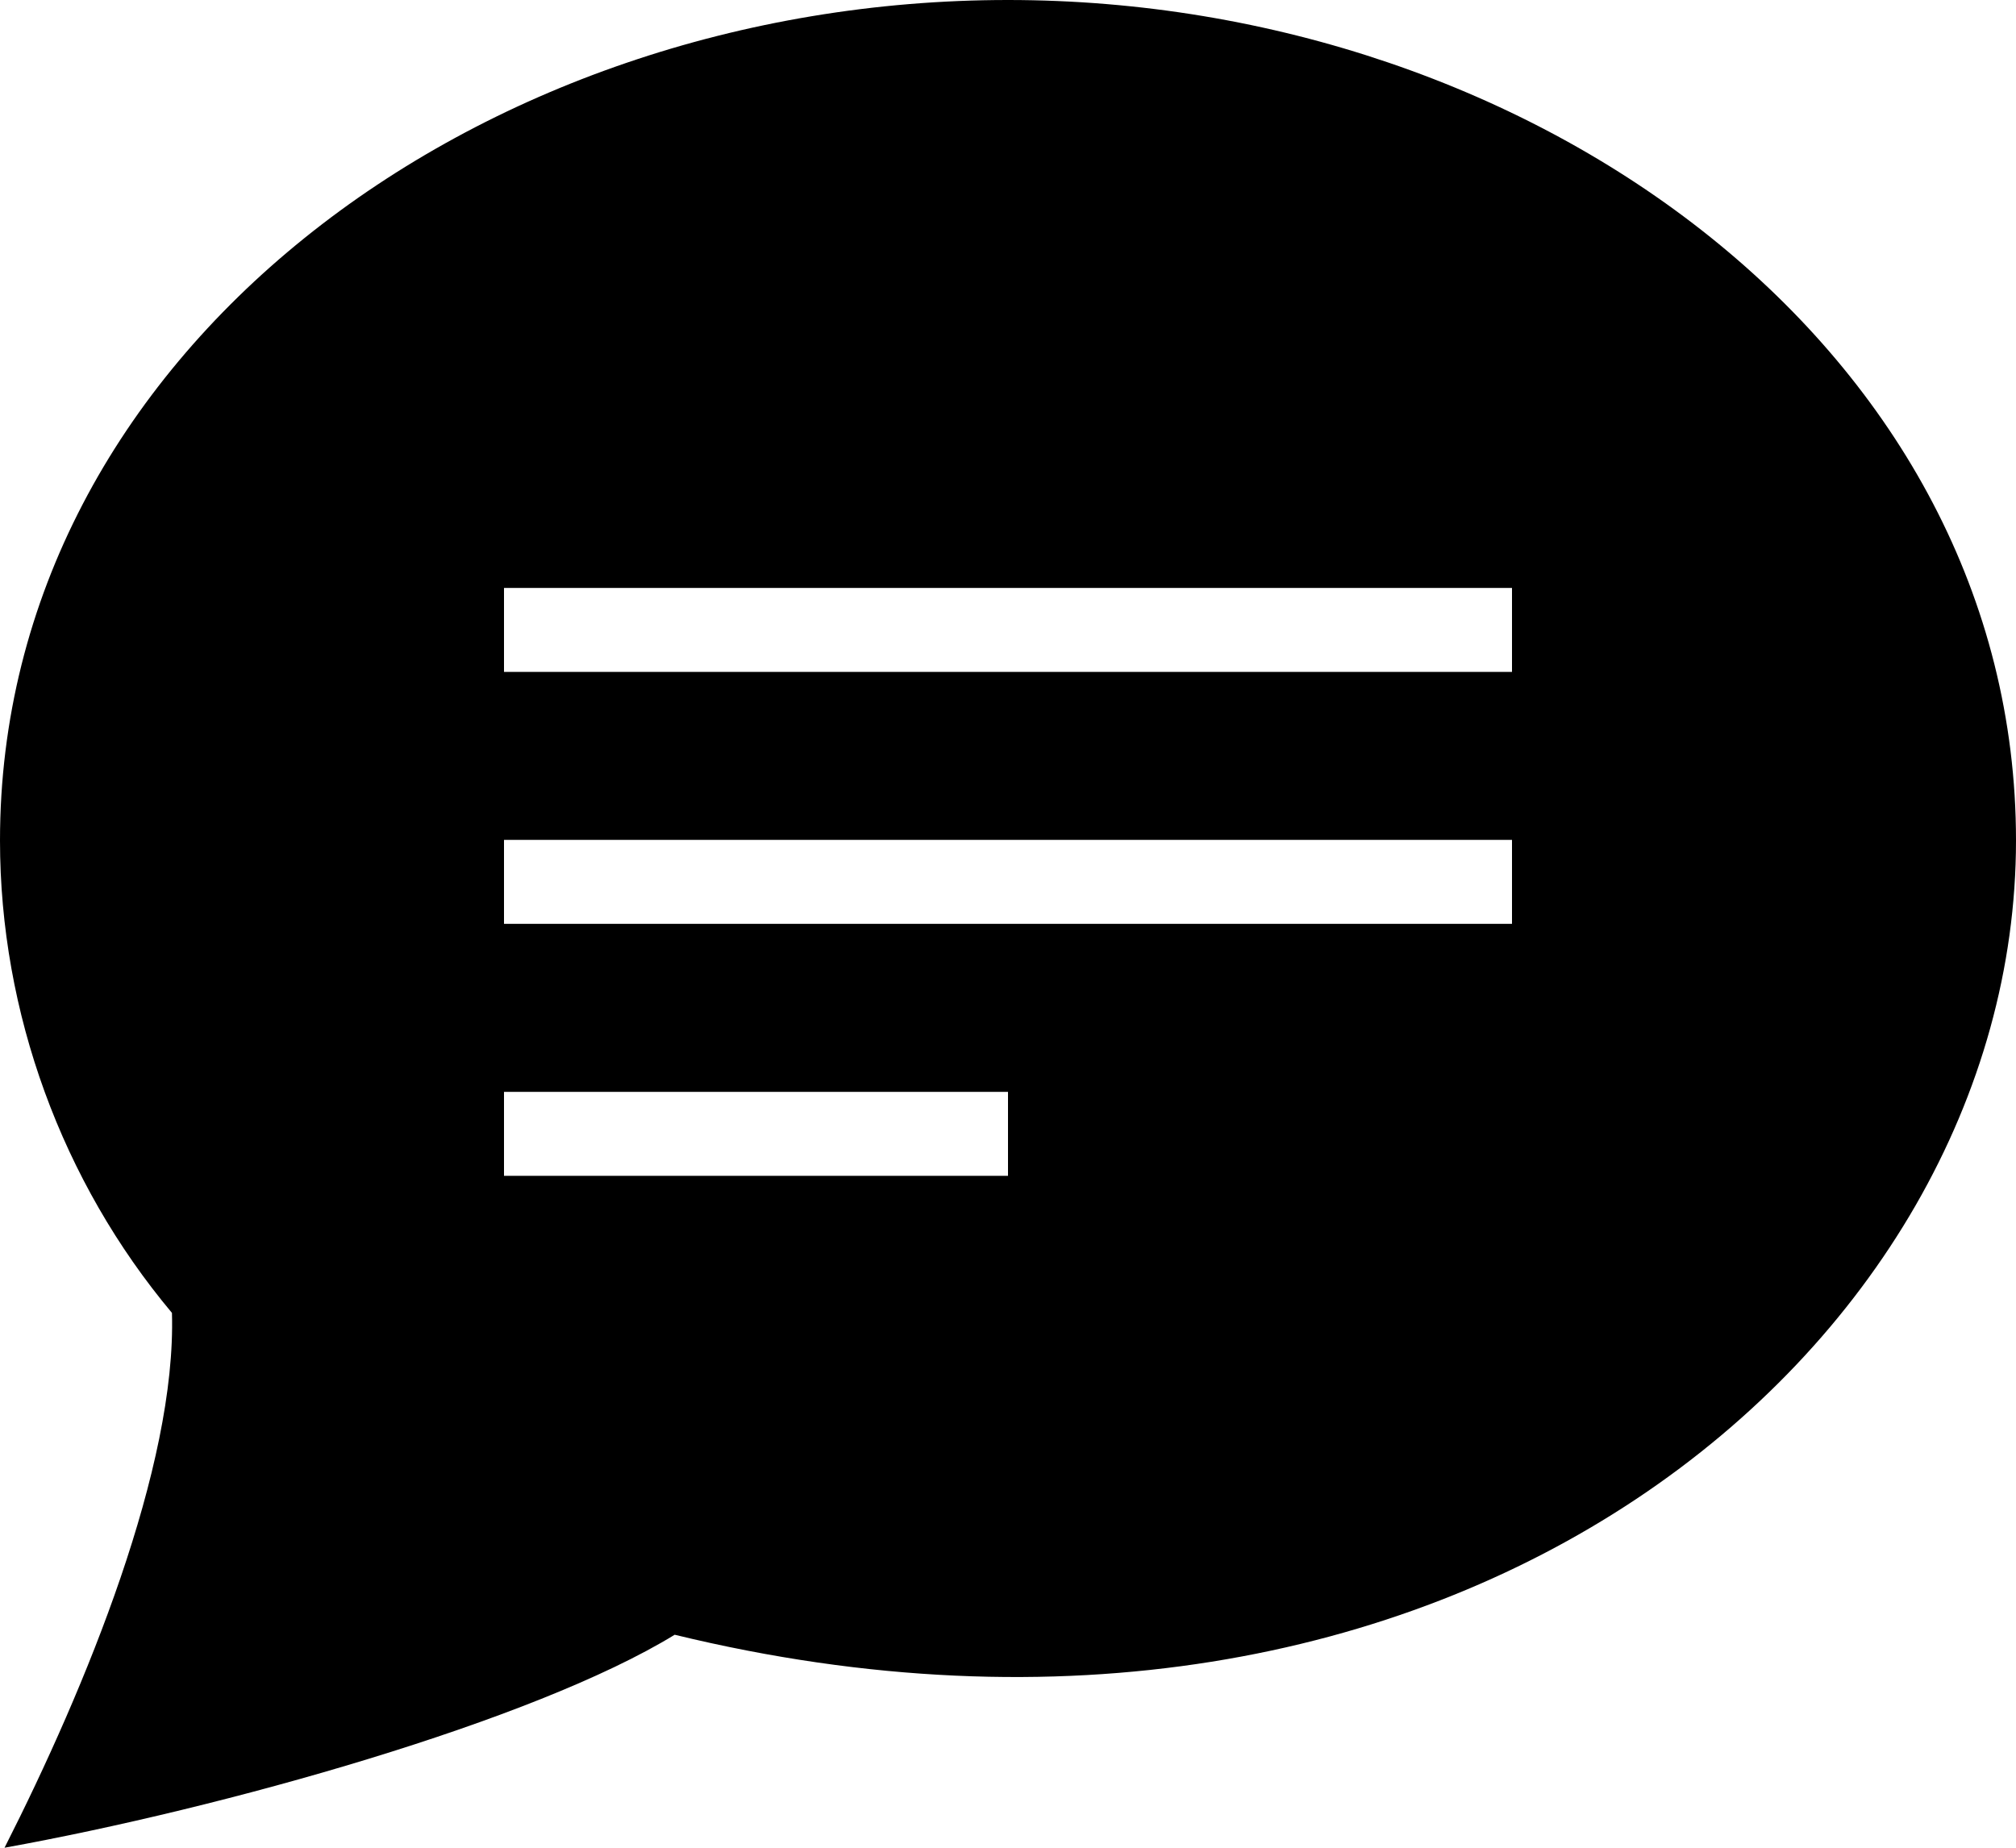
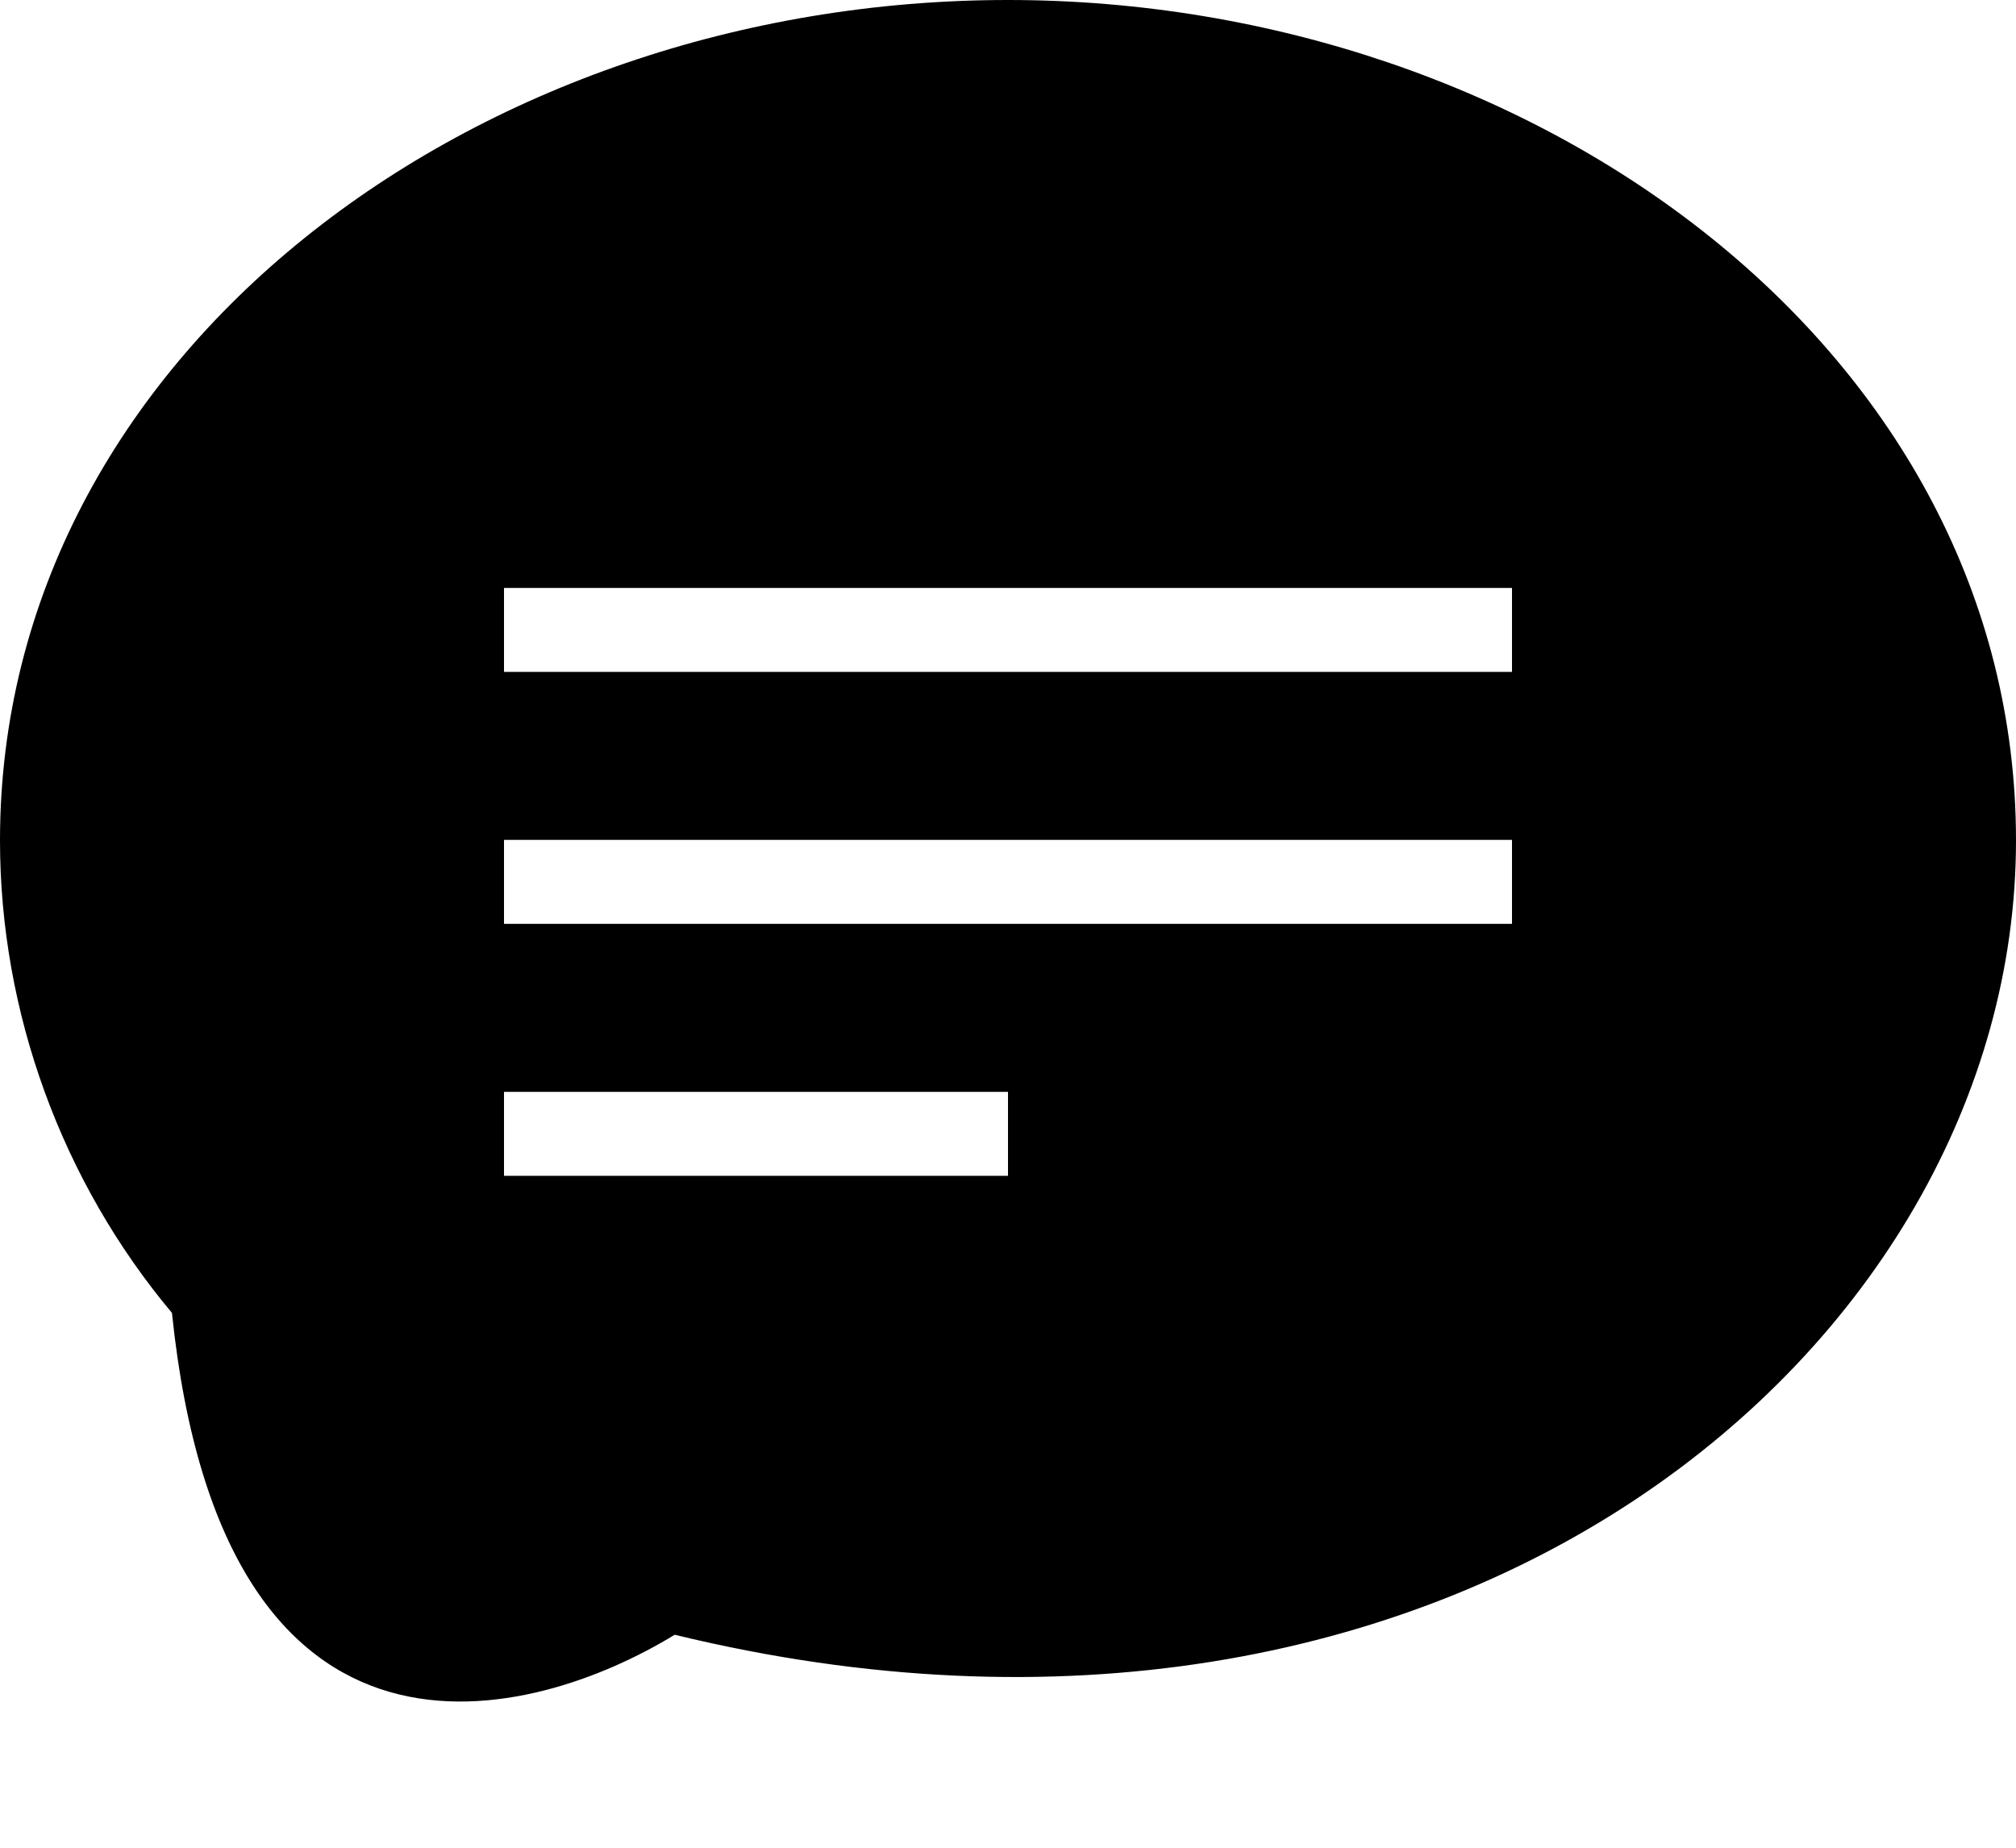
<svg xmlns="http://www.w3.org/2000/svg" width="24px" height="22px" viewBox="0 0 24 22" version="1.1">
  <title>ST ON</title>
  <g id="CNAM_interieure" stroke="none" stroke-width="1" fill="none" fill-rule="evenodd">
    <g id="02-3-CNAM_interieure_player" transform="translate(-1173, -675)" fill="#000000" fill-rule="nonzero">
      <g id="video/image" transform="translate(120, 63)">
-         <path d="M1065,612 C1058.662,612 1053,616.226 1053,622.007 C1053,624.057 1053.738,626.07 1055.047,627.632 C1055.102,629.462 1054.024,632.088 1053.054,634 C1055.656,633.53 1059.355,632.492 1061.032,631.464 C1070.268,633.711 1077,628.059 1077,622.007 C1077,616.195 1071.299,612 1065,612 Z M1065,626 L1059,626 L1059,625 L1065,625 L1065,626 Z M1071,623 L1059,623 L1059,622 L1071,622 L1071,623 Z M1071,620 L1059,620 L1059,619 L1071,619 L1071,620 Z" id="ST-ON" />
+         <path d="M1065,612 C1058.662,612 1053,616.226 1053,622.007 C1053,624.057 1053.738,626.07 1055.047,627.632 C1055.656,633.53 1059.355,632.492 1061.032,631.464 C1070.268,633.711 1077,628.059 1077,622.007 C1077,616.195 1071.299,612 1065,612 Z M1065,626 L1059,626 L1059,625 L1065,625 L1065,626 Z M1071,623 L1059,623 L1059,622 L1071,622 L1071,623 Z M1071,620 L1059,620 L1059,619 L1071,619 L1071,620 Z" id="ST-ON" />
      </g>
    </g>
  </g>
</svg>